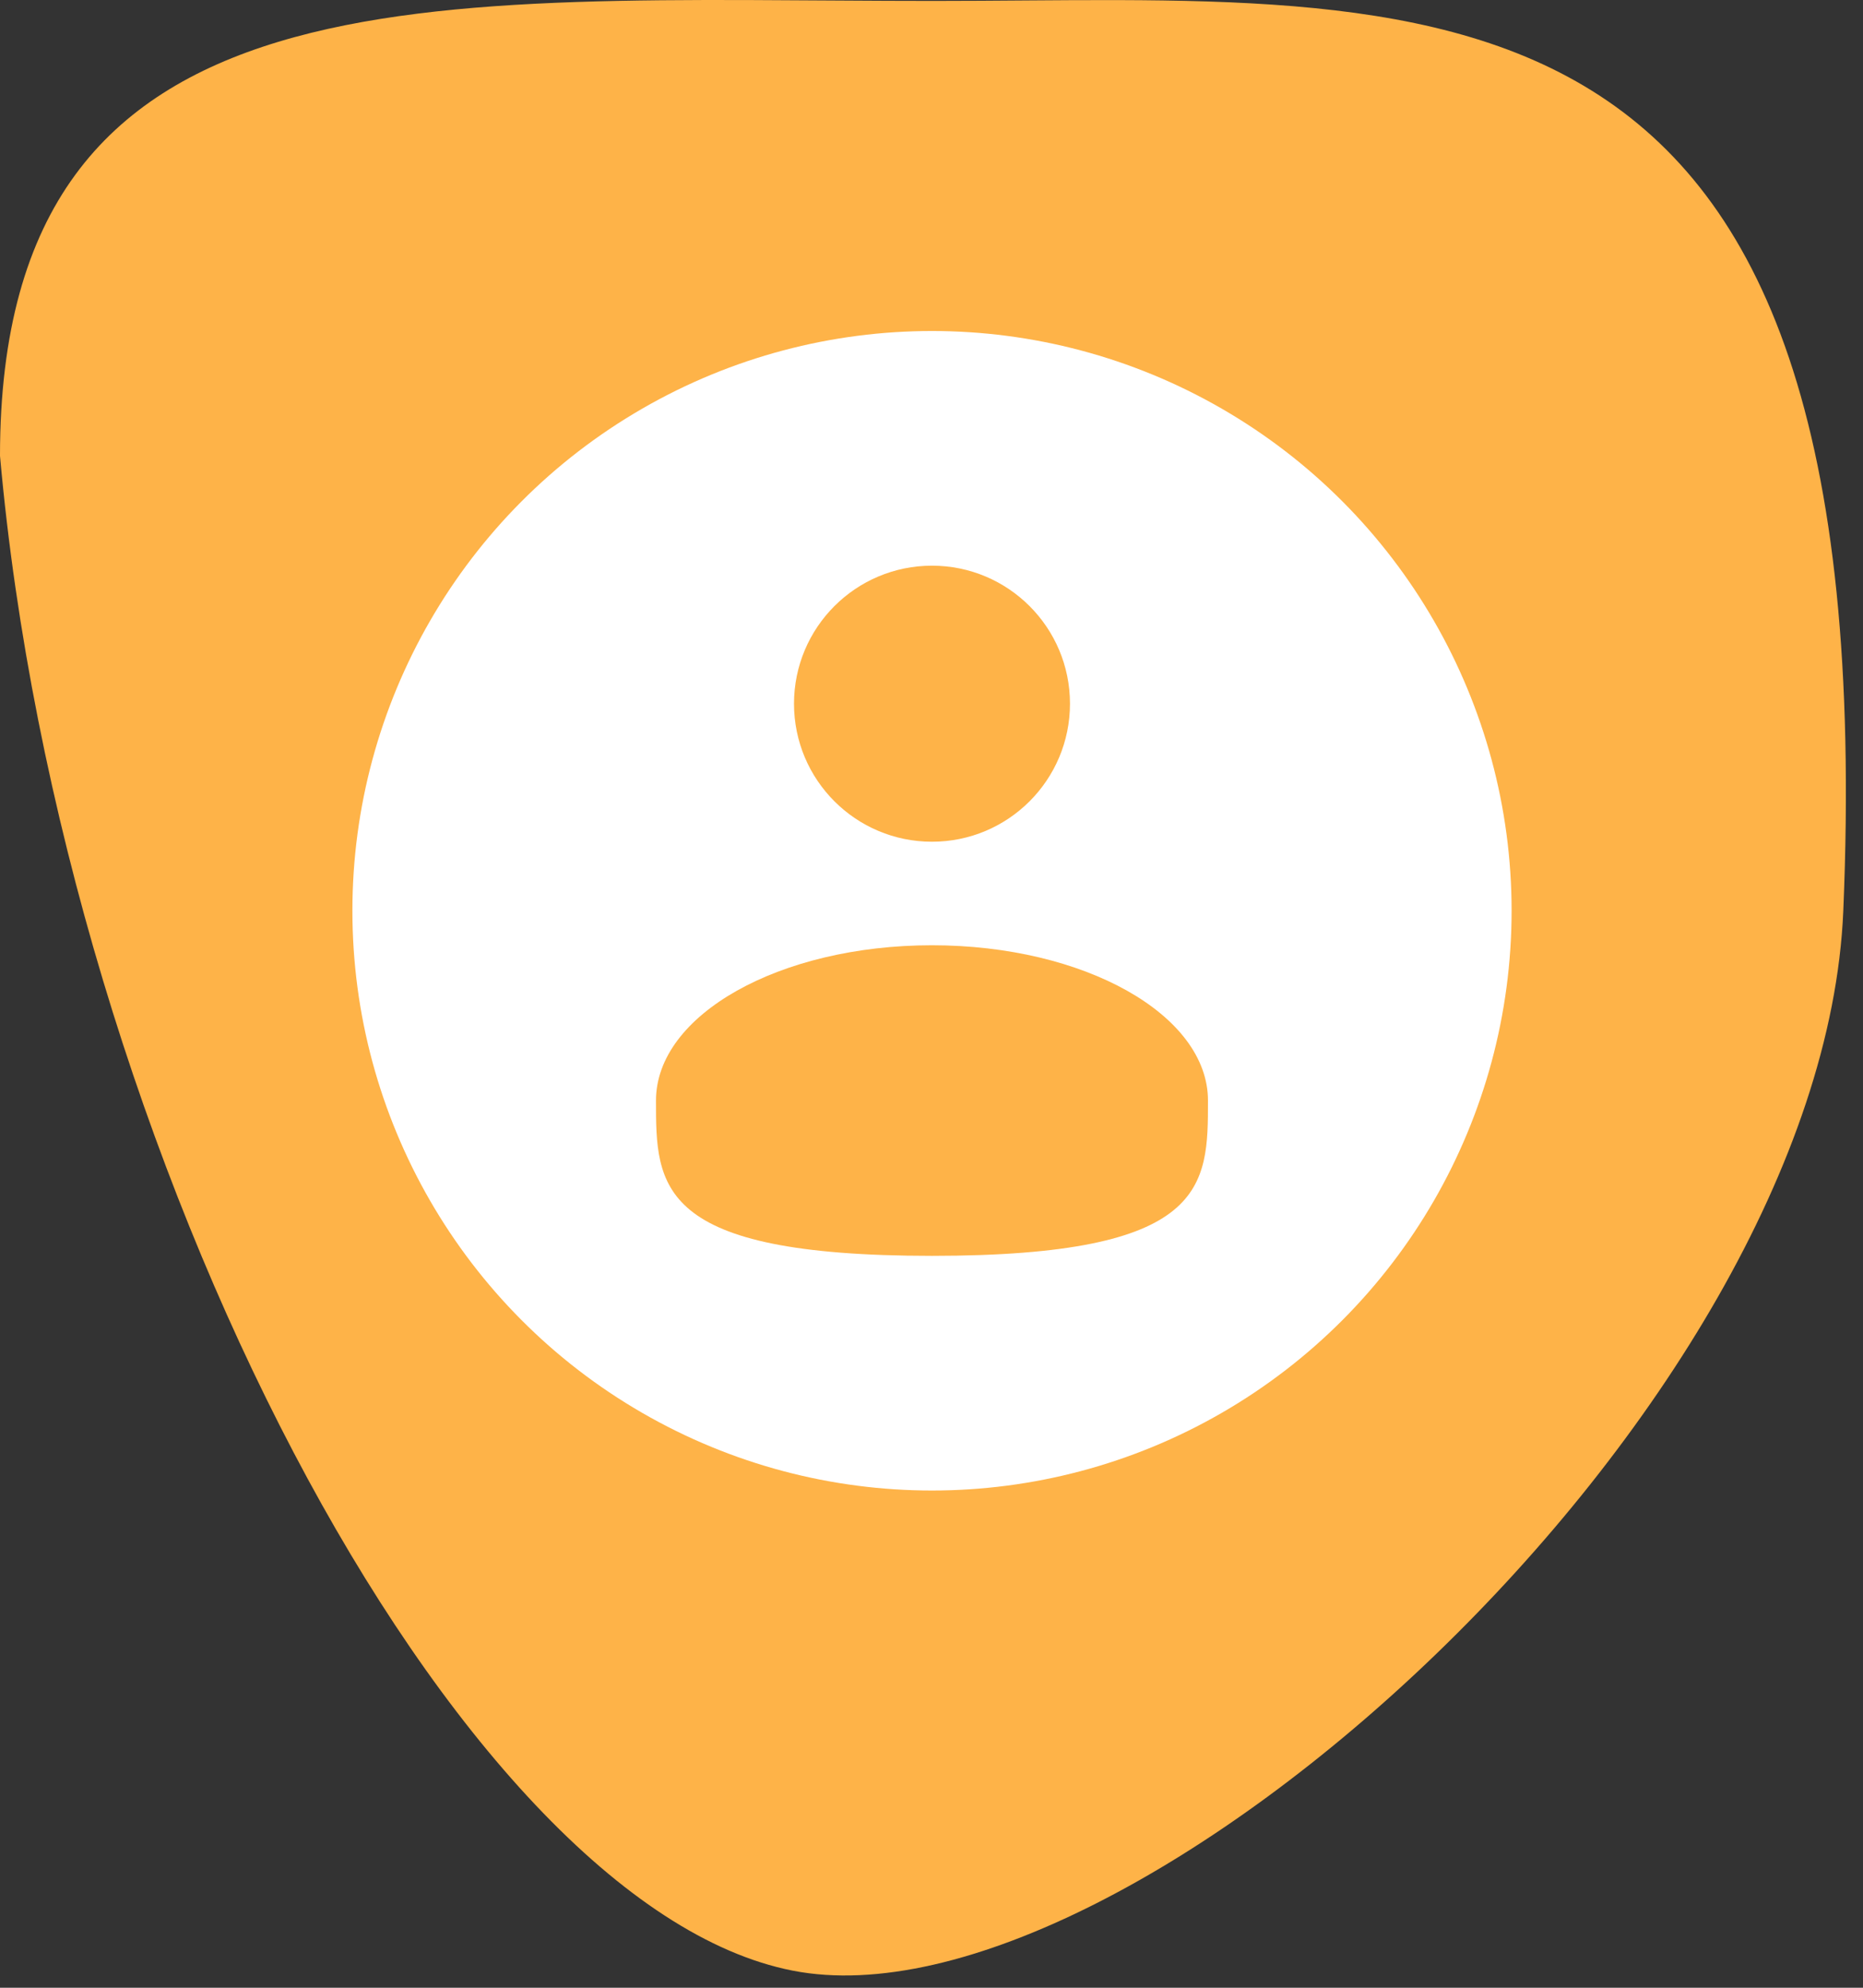
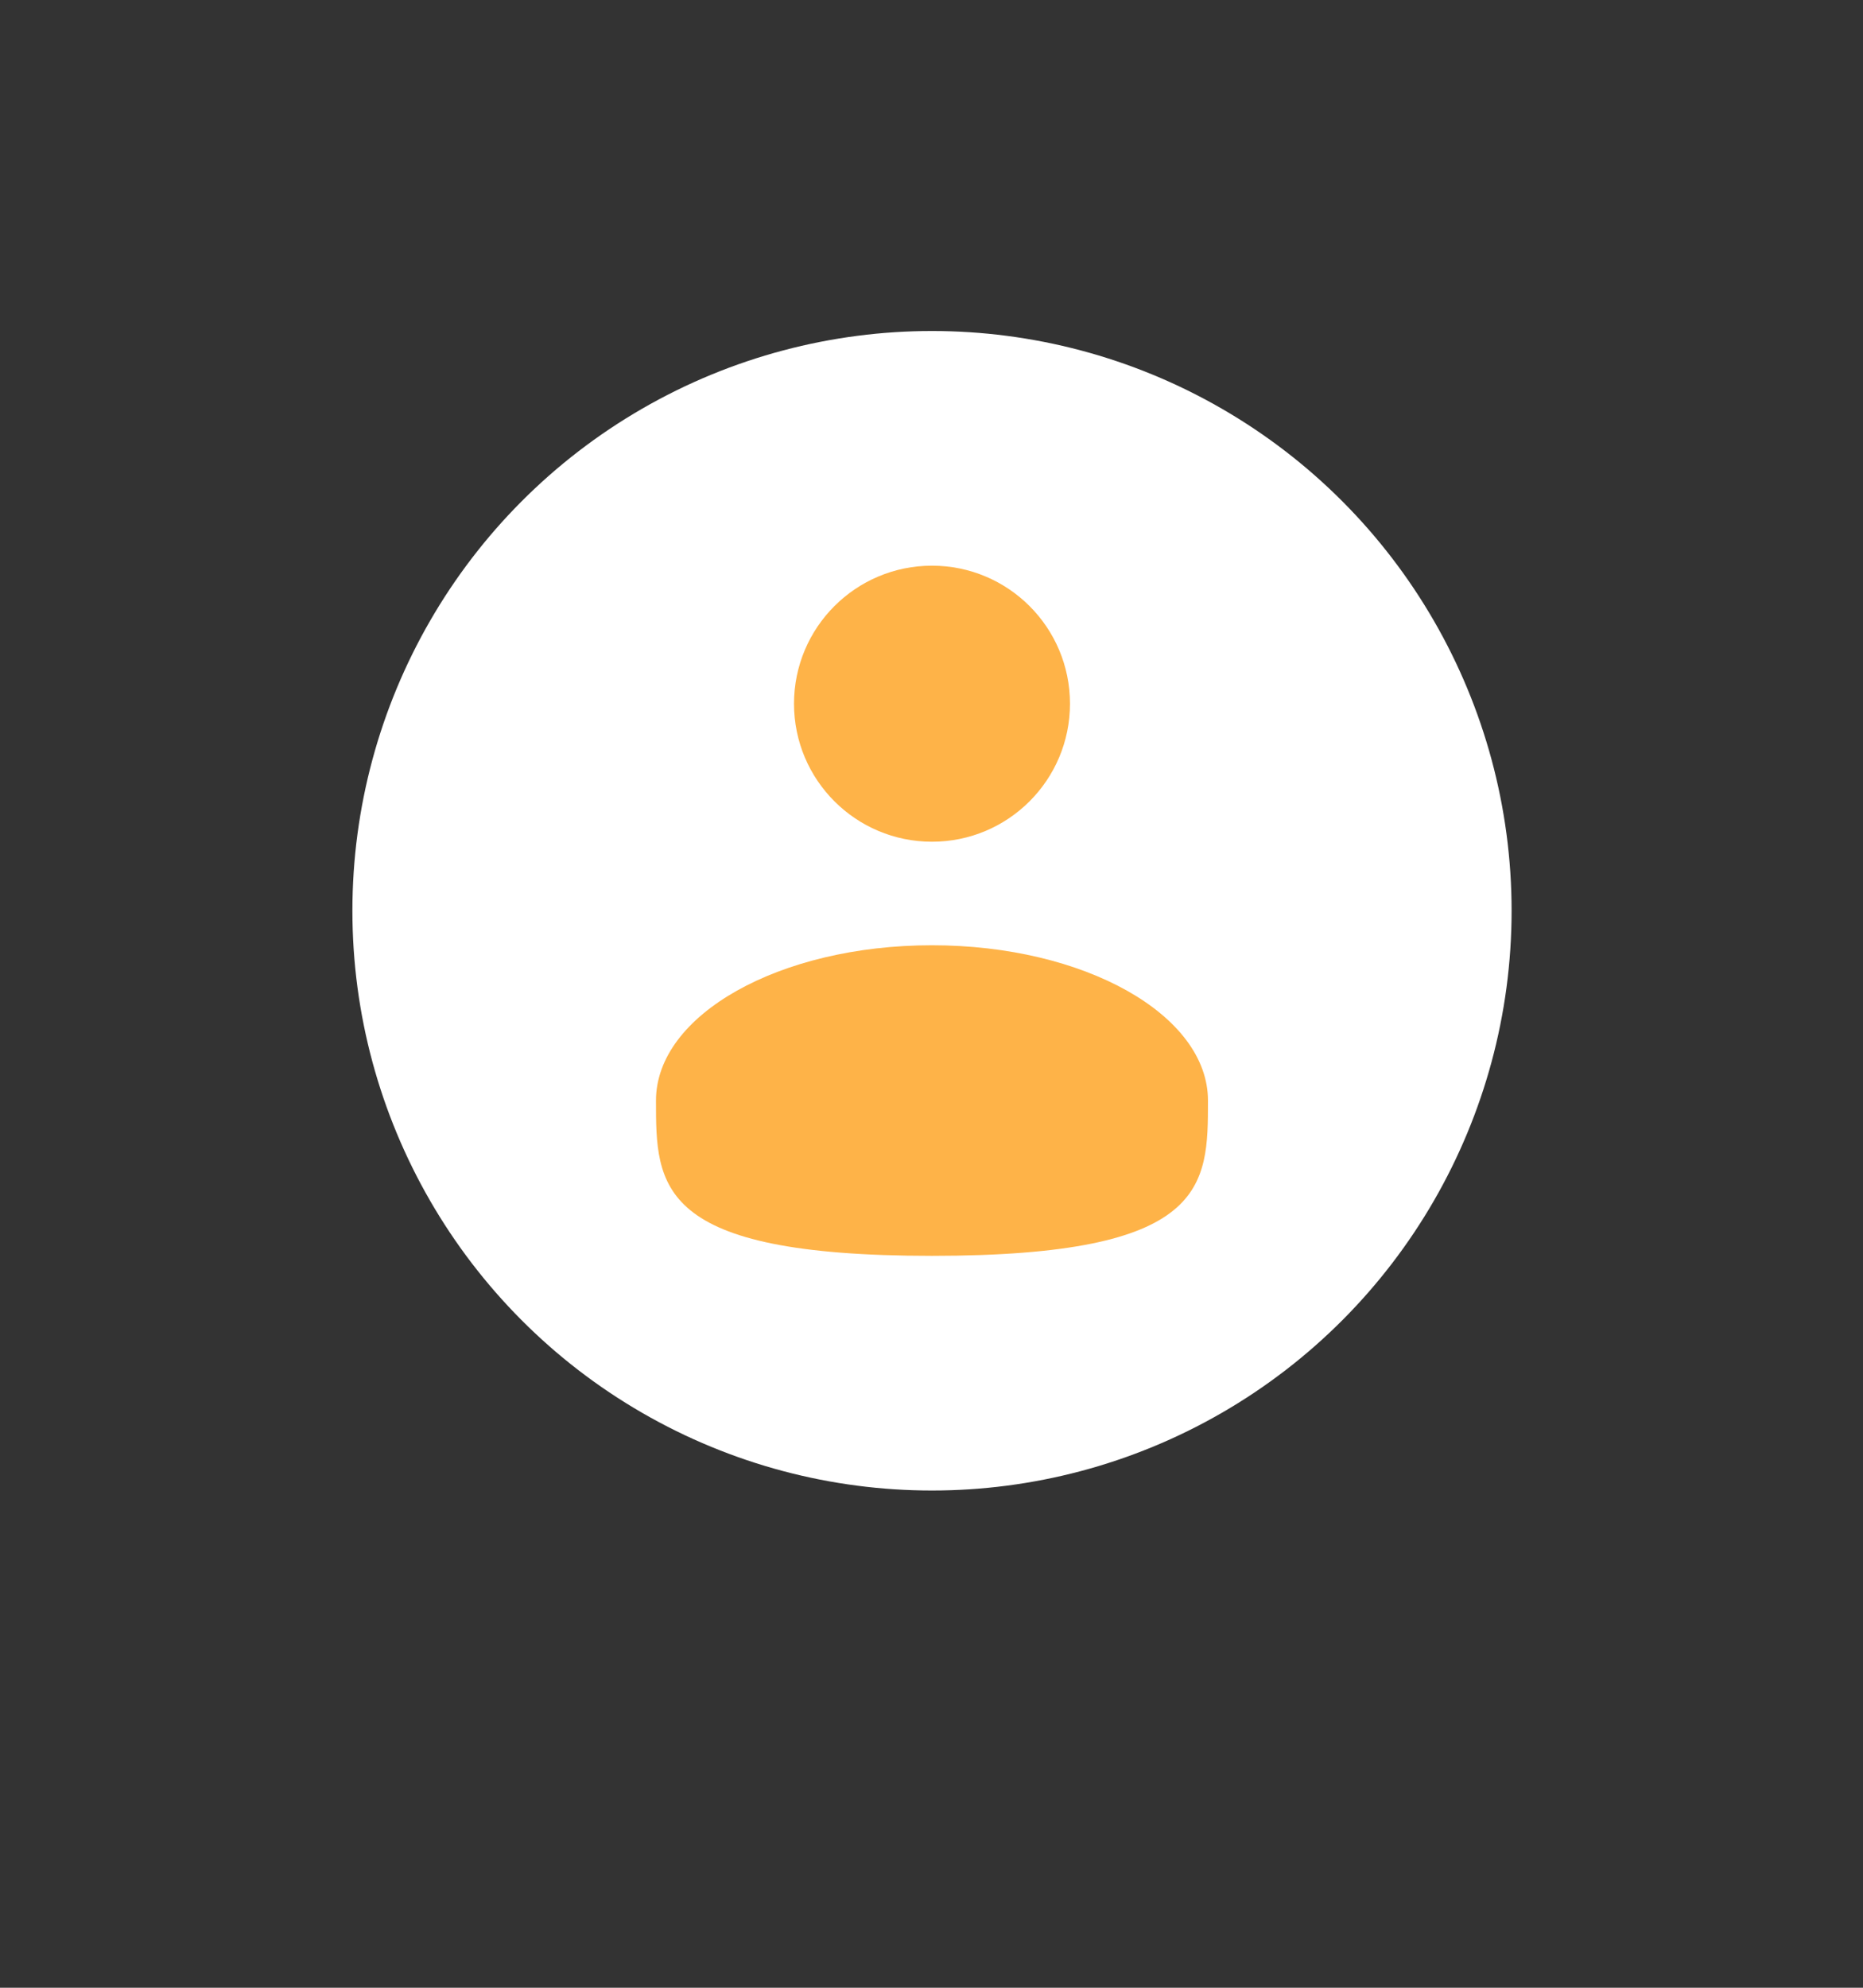
<svg xmlns="http://www.w3.org/2000/svg" width="45" height="48" viewBox="0 0 45 48" fill="none">
  <rect x="0" y="0" width="45" height="48" fill="#333333" stroke="none" />
-   <path d="M44.524 21.995C44.014 34.119 27.282 49.182 19.147 47.587C11.012 45.993 1.512 27.993 0 11.008C0 -1.007 10.416 0.022 22.551 0.022C34.686 0.022 45.512 -1.507 44.524 21.995Z" fill="#FEB348" />
  <circle cx="22.512" cy="21.993" r="14" fill="white" />
  <path d="M22.512 20.326C24.353 20.326 25.845 18.834 25.845 16.993C25.845 15.152 24.353 13.66 22.512 13.66C20.671 13.66 19.179 15.152 19.179 16.993C19.179 18.834 20.671 20.326 22.512 20.326Z" fill="#FEB348" />
  <path d="M29.178 26.576C29.178 28.647 29.178 30.326 22.511 30.326C15.845 30.326 15.845 28.647 15.845 26.576C15.845 24.505 18.83 22.826 22.511 22.826C26.193 22.826 29.178 24.505 29.178 26.576Z" fill="#FEB348" />
</svg>